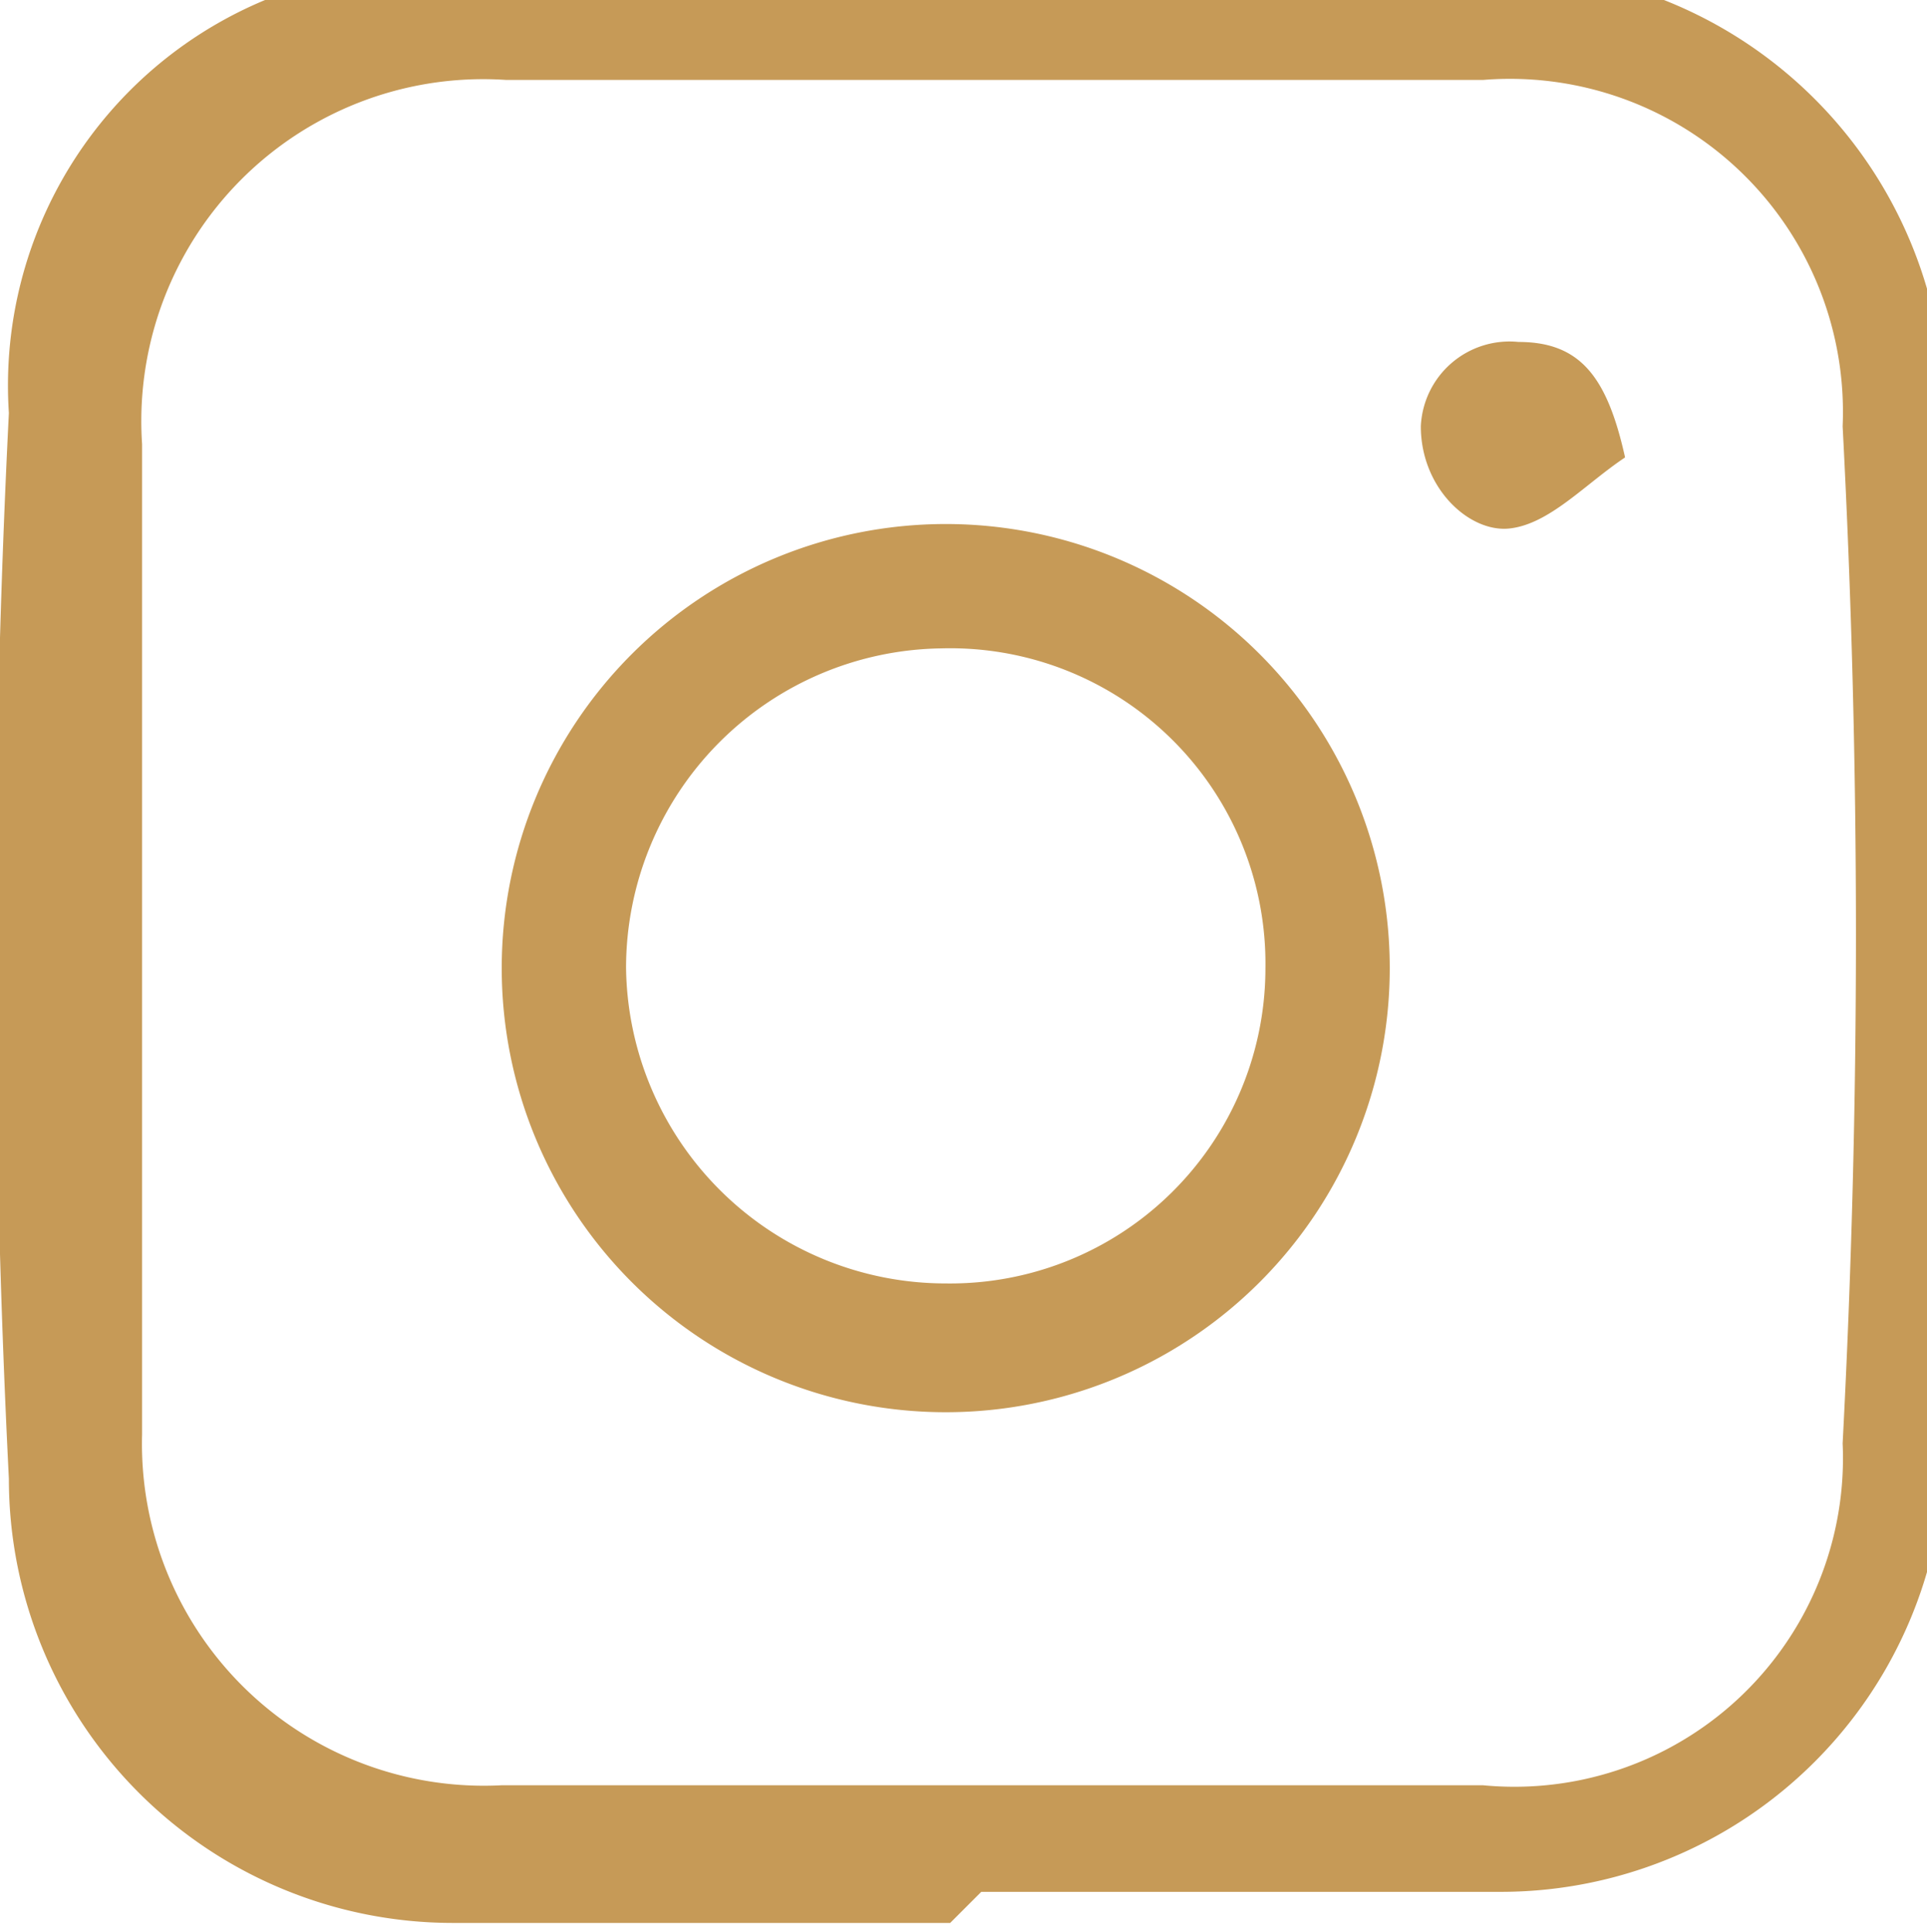
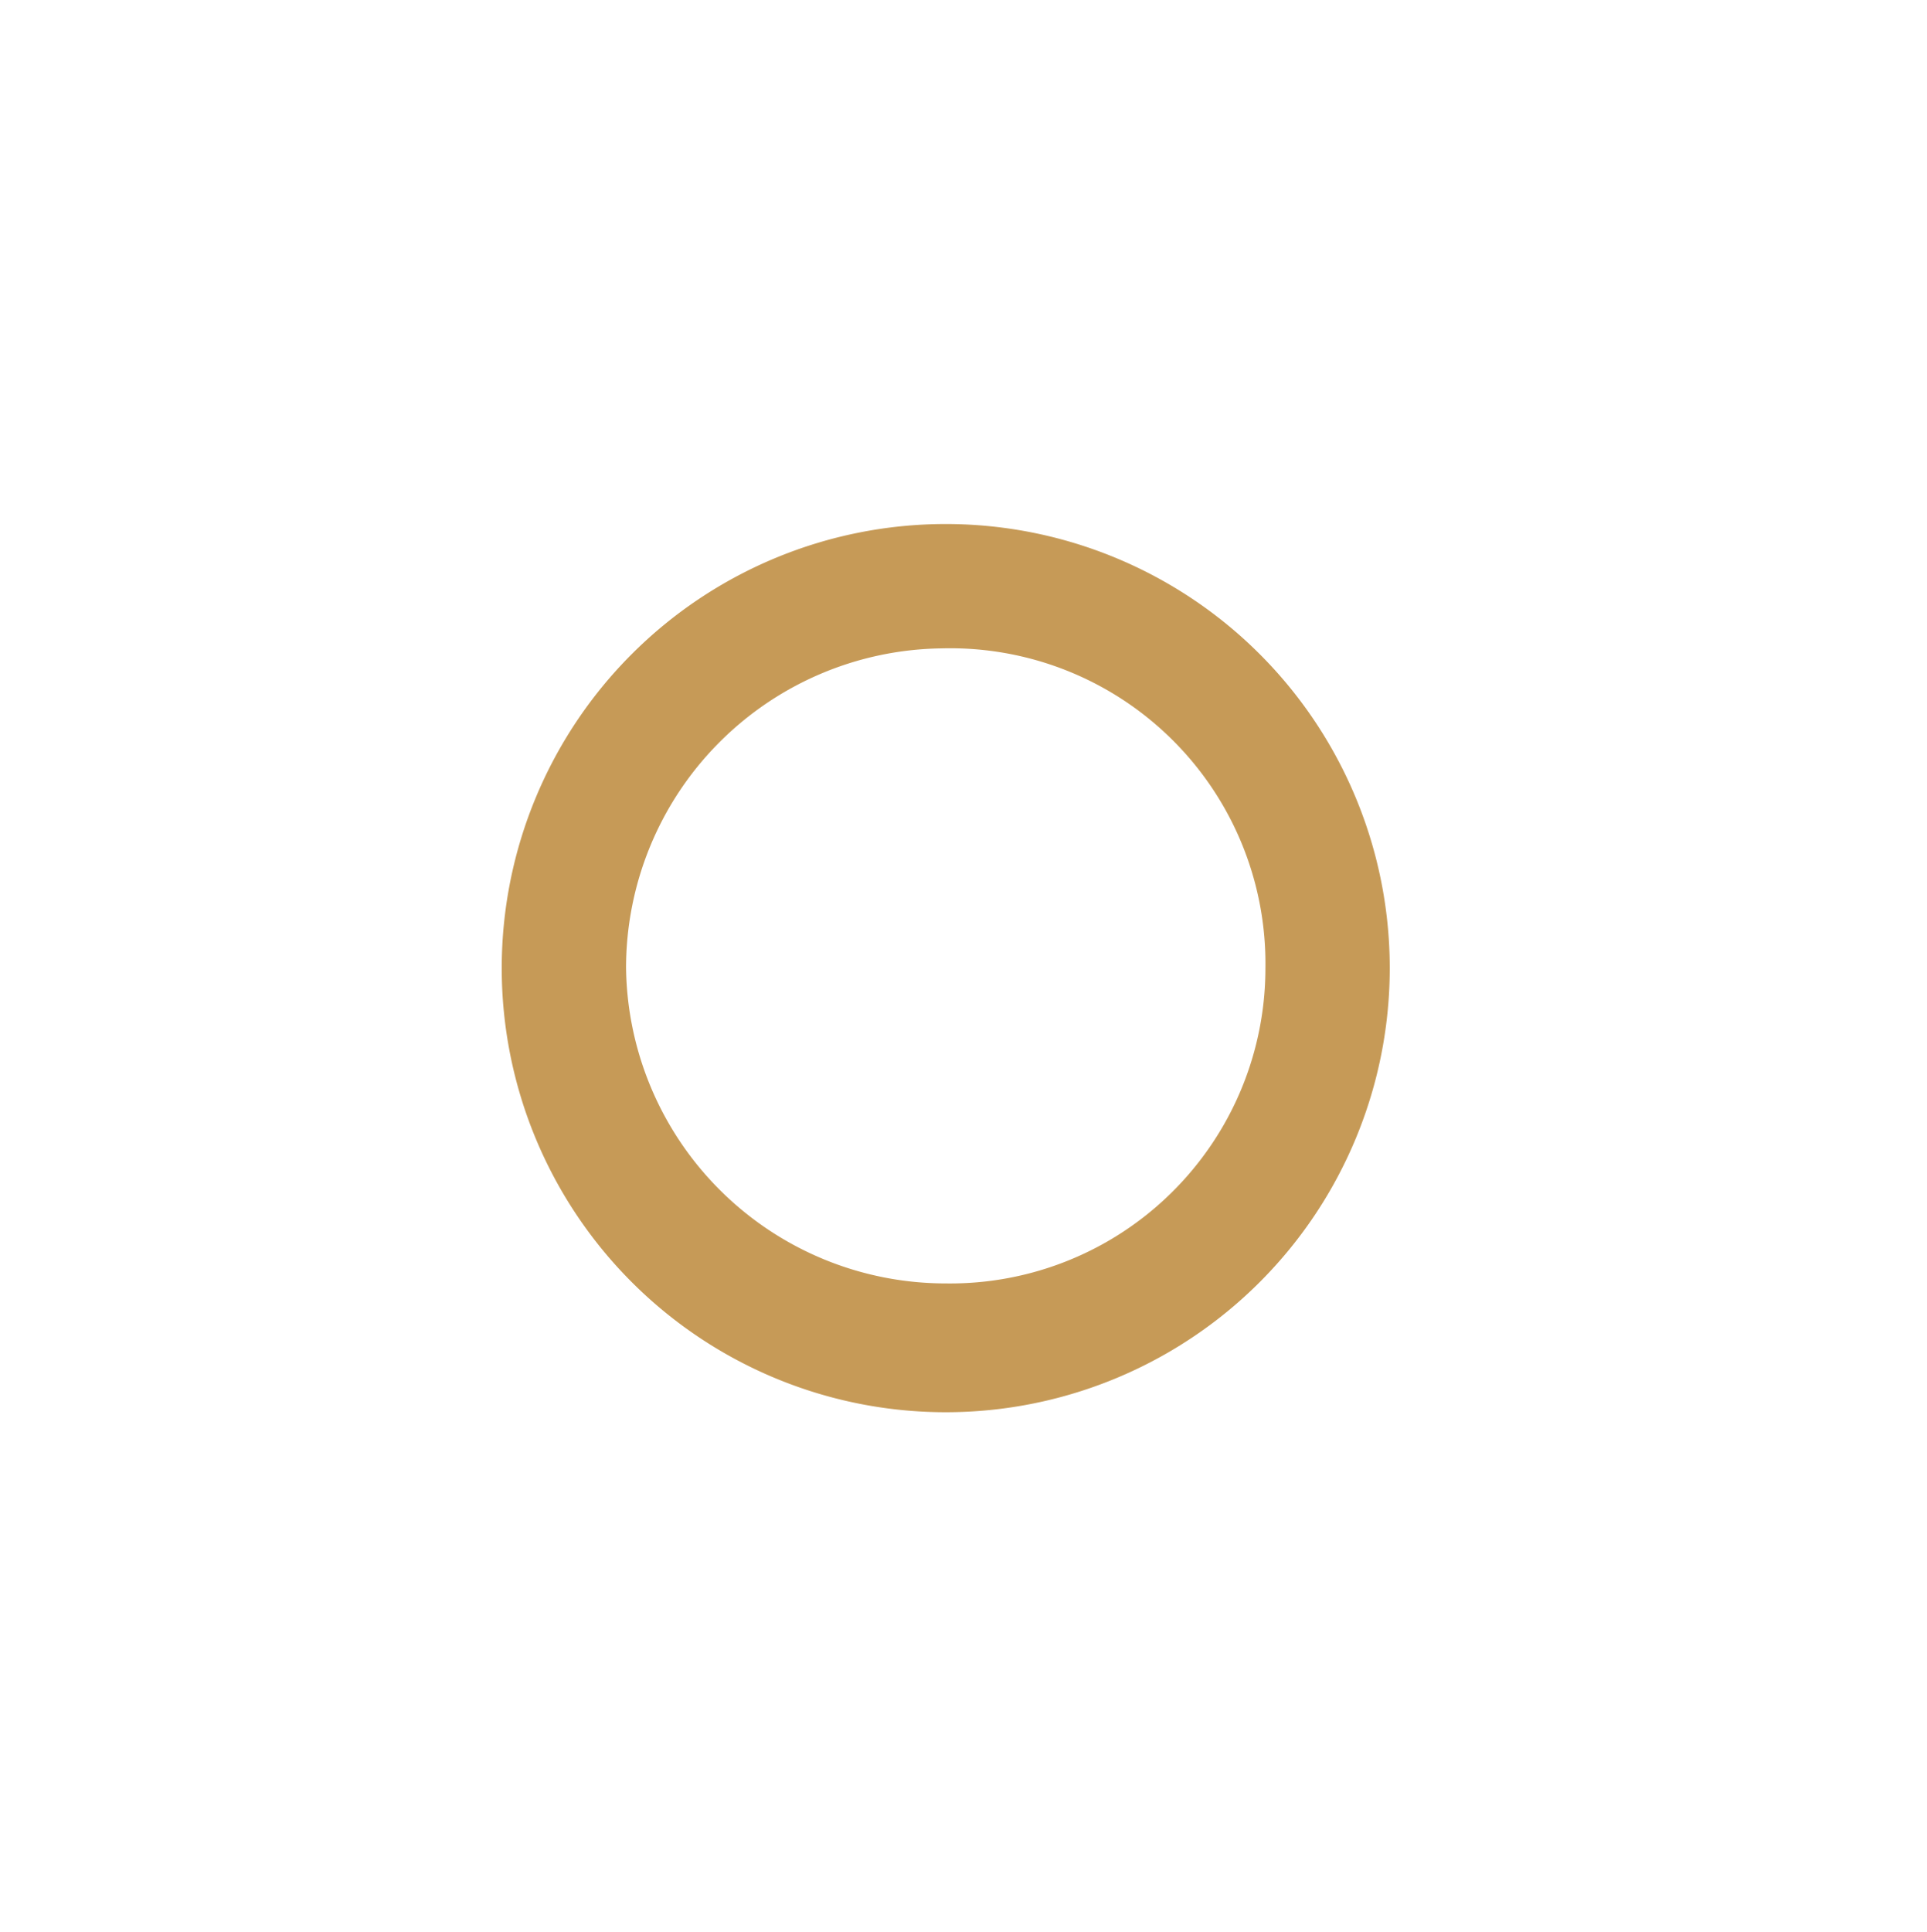
<svg xmlns="http://www.w3.org/2000/svg" viewBox="0 0 4.34 4.35">
  <defs>
    <style>.cls-1{fill:#c69a57;}</style>
  </defs>
  <title>Asset 3@3x2</title>
  <g id="Layer_2" data-name="Layer 2">
    <g id="Layer_1-2" data-name="Layer 1">
-       <path class="cls-1" d="M666.48-725.3c-.37,0-.75,0-1.12,0a1,1,0,0,1-1-1q-.06-1.2,0-2.4a.94.94,0,0,1,1-1c.79,0,1.58,0,2.36,0a1,1,0,0,1,1,1c0,.78,0,1.56,0,2.33a1,1,0,0,1-1,1l-.35,0h-.82v0m-1.89-2.18h0c0,.38,0,.77,0,1.15a.77.77,0,0,0,.81.79c.73,0,1.47,0,2.21,0a.74.74,0,0,0,.81-.77,21.87,21.87,0,0,0,0-2.29.75.75,0,0,0-.81-.78c-.73,0-1.47,0-2.2,0a.77.77,0,0,0-.82.82c0,.36,0,.72,0,1.08" transform="translate(-664.34 729.63)" />
      <path class="cls-1" d="M667.47-727.45a1,1,0,0,1-1,1,1,1,0,0,1-1-1,1,1,0,0,1,1-1,1,1,0,0,1,1,1m-1,.71a.71.71,0,0,0,.72-.71.71.71,0,0,0-.73-.72.72.72,0,0,0-.71.72.72.72,0,0,0,.72.71" transform="translate(-664.34 729.63)" />
-       <path class="cls-1" d="M668-728.6c-.09.06-.17.15-.26.16s-.2-.09-.2-.23a.2.2,0,0,1,.22-.19c.14,0,.2.08.24.26" transform="translate(-664.34 729.63)" />
    </g>
  </g>
</svg>